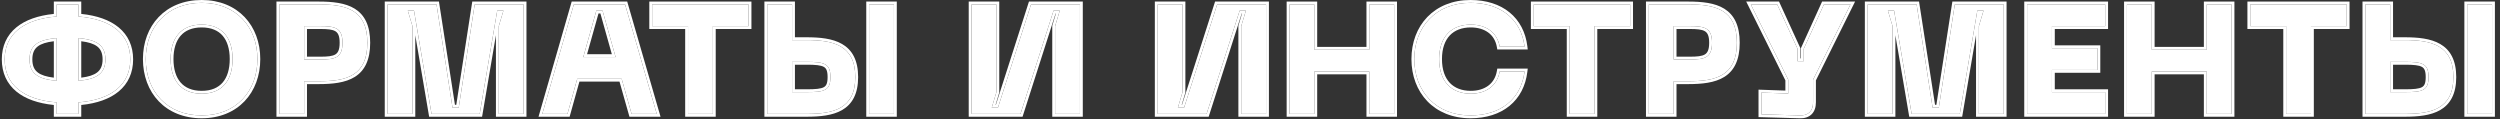
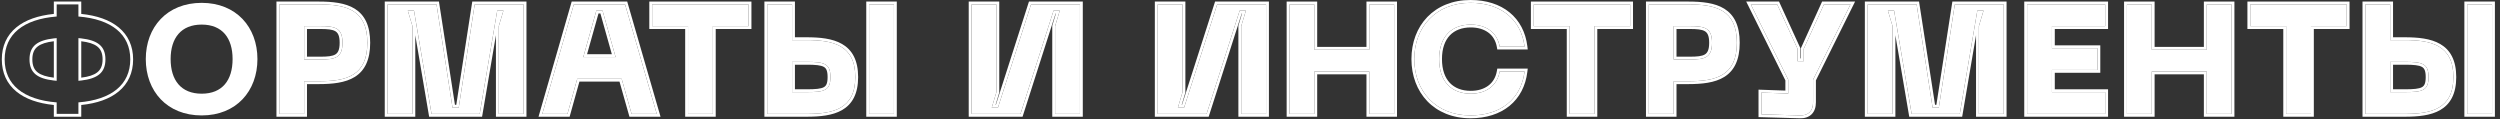
<svg xmlns="http://www.w3.org/2000/svg" width="483" height="23" viewBox="0 0 483 23" fill="none">
  <rect x="0" y="0" width="483" height="23" fill="#333333" stroke="none" />
  <g style="mix-blend-mode:plus-lighter">
    <path d="M461.786 0.85V7.75H464.576C469.616 7.75 473.996 8.65 473.996 14.89C473.996 21.13 469.616 22 464.576 22H456.986V0.85H461.786ZM476.666 0.85H481.466V22H476.666V0.85ZM461.786 17.8H464.576C468.026 17.8 469.196 17.5 469.196 14.89C469.196 12.28 468.026 11.95 464.576 11.95H461.786V17.8Z" fill="white" />
  </g>
  <g style="mix-blend-mode:plus-lighter">
    <path d="M453.382 0.85V5.05H446.482V22H441.682V5.05H434.752V0.85H453.382Z" fill="white" />
  </g>
  <g style="mix-blend-mode:plus-lighter">
    <path d="M426.34 0.85H431.14V22H426.34V13.81H415.72V22H410.92V0.85H415.72V9.61H426.34V0.85Z" fill="white" />
  </g>
  <g style="mix-blend-mode:plus-lighter">
    <path d="M391.637 22V0.85H406.727V5.05H396.437V9.31H405.227V13.51H396.437V17.8H406.727V22H391.637Z" fill="white" />
  </g>
  <g style="mix-blend-mode:plus-lighter">
    <path d="M360.84 22V0.85H370.29L373.38 20.8H374.58L377.67 0.85H387.12V22H382.32V5.05L383.22 2.05H382.02L378.63 22H369.33L365.94 2.05H364.74L365.64 5.05V22H360.84Z" fill="white" />
  </g>
  <g style="mix-blend-mode:plus-lighter">
    <path d="M352.384 0.85H357.514L350.284 15.4V19.78C350.284 21.46 349.354 22.36 347.704 22.3L340.294 22.09V17.89L345.484 18.07V15.4L338.254 0.85H343.354L347.284 9.43V11.83H348.484V9.43L352.384 0.85Z" fill="white" />
  </g>
  <g style="mix-blend-mode:plus-lighter">
    <path d="M326.143 0.85C331.483 0.85 335.563 1.87 335.563 8.26C335.563 14.68 331.483 15.7 326.143 15.7H323.353V22H318.553V0.85H326.143ZM326.443 11.5C329.293 11.5 330.763 11.2 330.763 8.26C330.763 5.35 329.293 5.05 326.443 5.05H323.353V11.5H326.443Z" fill="white" />
  </g>
  <g style="mix-blend-mode:plus-lighter">
    <path d="M314.948 0.85V5.05H308.048V22H303.248V5.05H296.318V0.85H314.948Z" fill="white" />
  </g>
  <g style="mix-blend-mode:plus-lighter">
    <path d="M273.24 11.411C273.24 5.261 277.38 0.551 284.1 0.551C290.01 0.551 293.91 3.791 294.54 9.011H289.74C289.26 6.221 287.04 4.751 284.16 4.751C280.47 4.751 278.04 7.061 278.04 11.411C278.04 15.791 280.47 18.101 284.16 18.101C287.04 18.101 289.26 16.601 289.74 13.811H294.54C293.91 19.061 290.01 22.301 284.1 22.301C277.38 22.301 273.24 17.591 273.24 11.411Z" fill="white" />
  </g>
  <g style="mix-blend-mode:plus-lighter">
    <path d="M264.551 0.85H269.351V22H264.551V13.81H253.931V22H249.131V0.85H253.931V9.61H264.551V0.85Z" fill="white" />
  </g>
  <g style="mix-blend-mode:plus-lighter">
    <path d="M244.606 22H239.806V5.05L240.706 2.05H239.506L233.116 22H223.666V0.85H228.466V17.8L227.566 20.8H228.766L235.156 0.85H244.606V22Z" fill="white" />
  </g>
  <g style="mix-blend-mode:plus-lighter">
    <path d="M208.647 22H203.847V5.05L204.747 2.05H203.547L197.157 22H187.707V0.85H192.507V17.8L191.607 20.8H192.807L199.197 0.85H208.647V22Z" fill="white" />
  </g>
  <g style="mix-blend-mode:plus-lighter">
    <path d="M153.032 0.85V7.75H155.822C160.862 7.75 165.242 8.65 165.242 14.89C165.242 21.13 160.862 22 155.822 22H148.232V0.85H153.032ZM167.912 0.85H172.712V22H167.912V0.85ZM153.032 17.8H155.822C159.272 17.8 160.442 17.5 160.442 14.89C160.442 12.28 159.272 11.95 155.822 11.95H153.032V17.8Z" fill="white" />
  </g>
  <g style="mix-blend-mode:plus-lighter">
    <path d="M144.628 0.85V5.05H137.728V22H132.928V5.05H125.998V0.85H144.628Z" fill="white" />
  </g>
  <g style="mix-blend-mode:plus-lighter">
    <path d="M122.023 22L120.103 15.22H111.523L109.633 22H104.773L110.863 0.85H120.763L126.883 22H122.023ZM112.693 11.02H118.933L116.413 2.05H115.213L112.693 11.02Z" fill="white" />
  </g>
  <g style="mix-blend-mode:plus-lighter">
    <path d="M74.885 22V0.85H84.335L87.425 20.8H88.625L91.715 0.85H101.165V22H96.365V5.05L97.265 2.05H96.065L92.675 22H83.375L79.985 2.05H78.785L79.685 5.05V22H74.885Z" fill="white" />
  </g>
  <g style="mix-blend-mode:plus-lighter">
    <path d="M61.551 0.85C66.891 0.85 70.971 1.87 70.971 8.26C70.971 14.68 66.891 15.7 61.551 15.7H58.761V22H53.961V0.85H61.551ZM61.851 11.5C64.701 11.5 66.171 11.2 66.171 8.26C66.171 5.35 64.701 5.05 61.851 5.05H58.761V11.5H61.851Z" fill="white" />
  </g>
  <g style="mix-blend-mode:plus-lighter">
    <path d="M28.166 11.411C28.166 5.261 32.246 0.551 38.966 0.551C45.656 0.551 49.736 5.261 49.736 11.411C49.736 17.591 45.656 22.301 38.966 22.301C32.246 22.301 28.166 17.591 28.166 11.411ZM32.966 11.411C32.966 15.491 34.976 18.101 38.966 18.101C42.956 18.101 44.936 15.491 44.936 11.411C44.936 7.361 42.956 4.751 38.966 4.751C34.976 4.751 32.966 7.361 32.966 11.411Z" fill="white" />
  </g>
  <g style="mix-blend-mode:plus-lighter">
-     <path d="M25.17 11.47C25.17 16.33 21.57 19.27 15.15 19.78V22H10.95V19.78C4.5 19.27 0.9 16.33 0.9 11.47C0.9 6.64 4.5 3.7 10.95 3.19V0.85H15.15V3.19C21.57 3.7 25.17 6.64 25.17 11.47ZM5.7 11.47C5.7 14.23 7.41 15.31 10.95 15.61V7.36C7.41 7.66 5.7 8.74 5.7 11.47ZM15.15 15.61C18.66 15.31 20.37 14.2 20.37 11.47C20.37 8.74 18.66 7.66 15.15 7.36V15.61Z" fill="white" />
-   </g>
+     </g>
  <g style="mix-blend-mode:plus-lighter">
    <path fill-rule="evenodd" clip-rule="evenodd" d="M462.335 0.301V7.201H464.575C467.1 7.201 469.589 7.42 471.452 8.506C473.382 9.63 474.545 11.62 474.545 14.891C474.545 16.513 474.261 17.829 473.722 18.884C473.181 19.945 472.397 20.714 471.451 21.262C469.587 22.339 467.099 22.551 464.575 22.551H456.436V0.301H462.335ZM461.785 7.751V0.851H456.985V22.001H464.575C469.615 22.001 473.995 21.131 473.995 14.891C473.995 8.651 469.615 7.751 464.575 7.751H461.785ZM476.116 0.301H482.015V22.551H476.116V0.301ZM462.335 17.251H464.575C465.435 17.251 466.128 17.232 466.69 17.167C467.254 17.101 467.642 16.994 467.913 16.843C468.165 16.703 468.334 16.517 468.451 16.236C468.575 15.936 468.646 15.511 468.646 14.891C468.646 14.271 468.575 13.843 468.45 13.539C468.333 13.254 468.162 13.064 467.909 12.921C467.638 12.768 467.25 12.657 466.687 12.589C466.127 12.521 465.434 12.501 464.575 12.501H462.335V17.251ZM464.575 17.801C468.025 17.801 469.195 17.501 469.195 14.891C469.195 12.281 468.025 11.951 464.575 11.951H461.785V17.801H464.575ZM476.665 0.851V22.001H481.465V0.851H476.665Z" fill="white" />
  </g>
  <g style="mix-blend-mode:plus-lighter">
    <path fill-rule="evenodd" clip-rule="evenodd" d="M453.931 0.301V5.601H447.031V22.551H441.131V5.601H434.201V0.301H453.931ZM441.681 5.051V22.001H446.481V5.051H453.381V0.851H434.751V5.051H441.681Z" fill="white" />
  </g>
  <g style="mix-blend-mode:plus-lighter">
    <path fill-rule="evenodd" clip-rule="evenodd" d="M425.789 0.301H431.689V22.551H425.789V14.361H416.269V22.551H410.369V0.301H416.269V9.061H425.789V0.301ZM426.339 9.611H415.719V0.851H410.919V22.001H415.719V13.811H426.339V22.001H431.139V0.851H426.339V9.611Z" fill="white" />
  </g>
  <g style="mix-blend-mode:plus-lighter">
    <path fill-rule="evenodd" clip-rule="evenodd" d="M391.086 22.551V0.301H407.276V5.601H396.986V8.761H405.776V14.061H396.986V17.251H407.276V22.551H391.086ZM396.436 17.801V13.511H405.226V9.311H396.436V5.051H406.726V0.851H391.636V22.001H406.726V17.801H396.436Z" fill="white" />
  </g>
  <g style="mix-blend-mode:plus-lighter">
    <path fill-rule="evenodd" clip-rule="evenodd" d="M360.289 22.551V0.301H370.76L373.85 20.251H374.108L377.198 0.301H387.669V22.551H381.769V6.804L379.093 22.551H368.865L366.189 6.804V22.551H360.289ZM365.939 2.051L369.329 22.001H378.629L382.019 2.051H383.219L382.319 5.051V22.001H387.119V0.851H377.669L374.579 20.801H373.379L370.289 0.851H360.839V22.001H365.639V5.051L364.739 2.051H365.939Z" fill="white" />
  </g>
  <g style="mix-blend-mode:plus-lighter">
    <path fill-rule="evenodd" clip-rule="evenodd" d="M352.03 0.301H358.402L350.834 15.53V19.781C350.834 20.718 350.573 21.525 349.997 22.087C349.42 22.649 348.612 22.884 347.687 22.85C347.686 22.85 347.685 22.85 347.685 22.85L339.745 22.625V17.321L344.935 17.501V15.53L337.367 0.301H343.707L347.834 9.311V11.281H347.935V9.312L352.03 0.301ZM348.484 11.831H347.284V9.431L343.354 0.851H338.254L345.484 15.401V18.07L340.294 17.891V22.09L347.704 22.301C349.354 22.361 350.284 21.461 350.284 19.781V15.401L357.514 0.851H352.384L348.484 9.431V11.831Z" fill="white" />
  </g>
  <g style="mix-blend-mode:plus-lighter">
    <path fill-rule="evenodd" clip-rule="evenodd" d="M323.902 22.551H318.002V0.301H326.142C328.817 0.301 331.314 0.549 333.146 1.693C335.039 2.876 336.112 4.937 336.112 8.261C336.112 11.599 335.04 13.667 333.146 14.854C331.314 16.002 328.817 16.251 326.142 16.251H323.902V22.551ZM323.352 15.701H326.142C331.482 15.701 335.562 14.681 335.562 8.261C335.562 1.871 331.482 0.851 326.142 0.851H318.552V22.001H323.352V15.701ZM329.384 10.514C329.868 10.218 330.212 9.65 330.212 8.261C330.212 6.889 329.869 6.328 329.386 6.035C329.113 5.87 328.745 5.756 328.245 5.688C327.745 5.62 327.15 5.601 326.442 5.601H323.902V10.951H326.442C327.15 10.951 327.745 10.932 328.244 10.863C328.744 10.794 329.112 10.68 329.384 10.514ZM323.352 11.501V5.051H326.442C329.292 5.051 330.762 5.351 330.762 8.261C330.762 11.201 329.292 11.501 326.442 11.501H323.352Z" fill="white" />
  </g>
  <g style="mix-blend-mode:plus-lighter">
    <path fill-rule="evenodd" clip-rule="evenodd" d="M315.497 0.301V5.601H308.597V22.551H302.698V5.601H295.768V0.301H315.497ZM303.247 5.051V22.001H308.047V5.051H314.947V0.851H296.317V5.051H303.247Z" fill="white" />
  </g>
  <g style="mix-blend-mode:plus-lighter">
    <path fill-rule="evenodd" clip-rule="evenodd" d="M295.16 9.56H289.276L289.197 9.103C288.98 7.841 288.378 6.904 287.524 6.277C286.662 5.644 285.508 5.3 284.159 5.3C282.431 5.3 281.057 5.838 280.114 6.828C279.167 7.821 278.589 9.335 278.589 11.41C278.589 13.501 279.168 15.022 280.114 16.019C281.058 17.012 282.431 17.55 284.159 17.55C285.506 17.55 286.66 17.2 287.522 16.56C288.377 15.925 288.98 14.98 289.197 13.717L289.276 13.26H295.159L295.085 13.875C294.755 16.626 293.561 18.884 291.648 20.449C289.738 22.012 287.154 22.85 284.099 22.85C280.605 22.85 277.742 21.622 275.753 19.553C273.767 17.488 272.689 14.623 272.689 11.41C272.689 8.211 273.768 5.353 275.753 3.292C277.742 1.228 280.605 0 284.099 0C287.154 0 289.737 0.838 291.647 2.396C293.561 3.958 294.755 6.208 295.085 8.944L295.16 9.56ZM294.46 14.36C293.631 19.285 289.8 22.3 284.099 22.3C277.379 22.3 273.239 17.59 273.239 11.41C273.239 5.26 277.379 0.55 284.099 0.55C289.799 0.55 293.629 3.563 294.46 8.46C294.49 8.641 294.517 8.824 294.539 9.01H289.739C289.259 6.22 287.039 4.75 284.159 4.75C280.469 4.75 278.039 7.06 278.039 11.41C278.039 15.79 280.469 18.1 284.159 18.1C287.039 18.1 289.259 16.6 289.739 13.81H294.539C294.517 13.996 294.491 14.179 294.46 14.36Z" fill="white" />
  </g>
  <g style="mix-blend-mode:plus-lighter">
    <path fill-rule="evenodd" clip-rule="evenodd" d="M264 0.301H269.9V22.551H264V14.361H254.48V22.551H248.58V0.301H254.48V9.061H264V0.301ZM264.55 9.611H253.93V0.851H249.13V22.001H253.93V13.811H264.55V22.001H269.35V0.851H264.55V9.611Z" fill="white" />
  </g>
  <g style="mix-blend-mode:plus-lighter">
    <path fill-rule="evenodd" clip-rule="evenodd" d="M245.155 22.551H239.255V4.97L239.966 2.601H239.906L233.516 22.551H223.115V0.301H229.015V17.881L228.304 20.251H228.364L234.754 0.301H245.155V22.551ZM228.765 20.801H227.565L228.465 17.801V0.851H223.665V22.001H233.115L239.505 2.051H240.705L239.805 5.051V22.001H244.605V0.851H235.155L228.765 20.801Z" fill="white" />
  </g>
  <g style="mix-blend-mode:plus-lighter">
    <path fill-rule="evenodd" clip-rule="evenodd" d="M209.196 22.551H203.296V4.97L204.007 2.601H203.947L197.557 22.551H187.156V0.301H193.056V17.881L192.345 20.251H192.405L198.795 0.301H209.196V22.551ZM192.806 20.801H191.606L192.506 17.801V0.851H187.706V22.001H197.156L203.546 2.051H204.746L203.846 5.051V22.001H208.646V0.851H199.196L192.806 20.801Z" fill="white" />
  </g>
  <g style="mix-blend-mode:plus-lighter">
    <path fill-rule="evenodd" clip-rule="evenodd" d="M153.581 0.301V7.201H155.822C158.346 7.201 160.835 7.42 162.698 8.506C164.628 9.63 165.791 11.62 165.791 14.891C165.791 16.513 165.507 17.829 164.968 18.884C164.427 19.945 163.643 20.714 162.697 21.262C160.833 22.339 158.345 22.551 155.822 22.551H147.682V0.301H153.581ZM153.032 7.751V0.851H148.232V22.001H155.822C160.862 22.001 165.242 21.131 165.242 14.891C165.242 8.651 160.862 7.751 155.822 7.751H153.032ZM167.362 0.301H173.261V22.551H167.362V0.301ZM153.581 17.251H155.822C156.681 17.251 157.374 17.232 157.936 17.167C158.5 17.101 158.888 16.994 159.159 16.843C159.411 16.703 159.58 16.517 159.697 16.236C159.821 15.936 159.892 15.511 159.892 14.891C159.892 14.271 159.821 13.843 159.696 13.539C159.579 13.254 159.408 13.064 159.155 12.921C158.884 12.768 158.496 12.657 157.933 12.589C157.373 12.521 156.68 12.501 155.822 12.501H153.581V17.251ZM155.822 17.801C159.272 17.801 160.442 17.501 160.442 14.891C160.442 12.281 159.272 11.951 155.822 11.951H153.032V17.801H155.822ZM167.912 0.851V22.001H172.712V0.851H167.912Z" fill="white" />
  </g>
  <g style="mix-blend-mode:plus-lighter">
    <path fill-rule="evenodd" clip-rule="evenodd" d="M145.177 0.301V5.601H138.277V22.551H132.377V5.601H125.447V0.301H145.177ZM132.927 5.051V22.001H137.727V5.051H144.627V0.851H125.997V5.051H132.927Z" fill="white" />
  </g>
  <g style="mix-blend-mode:plus-lighter">
    <path fill-rule="evenodd" clip-rule="evenodd" d="M121.608 22.551L119.688 15.771H111.941L110.051 22.551H104.043L110.45 0.301H121.177L127.615 22.551H121.608ZM111.524 15.221H120.104L122.024 22.001H126.884L120.764 0.851H110.864L104.774 22.001H109.634L111.524 15.221ZM118.934 11.021L116.414 2.051H115.214L112.694 11.021H118.934ZM113.419 10.471H118.208L115.997 2.601H115.63L113.419 10.471Z" fill="white" />
  </g>
  <g style="mix-blend-mode:plus-lighter">
    <path fill-rule="evenodd" clip-rule="evenodd" d="M74.334 22.551V0.301H84.805L87.895 20.251H88.153L91.243 0.301H101.714V22.551H95.814V6.804L93.138 22.551H82.909L80.234 6.804V22.551H74.334ZM79.984 2.051L83.374 22.001H92.674L96.064 2.051H97.264L96.364 5.051V22.001H101.164V0.851H91.714L88.624 20.801H87.424L84.334 0.851H74.884V22.001H79.684V5.051L78.784 2.051H79.984Z" fill="white" />
  </g>
  <g style="mix-blend-mode:plus-lighter">
    <path fill-rule="evenodd" clip-rule="evenodd" d="M59.31 22.551H53.41V0.301H61.55C64.225 0.301 66.722 0.549 68.554 1.693C70.448 2.876 71.52 4.937 71.52 8.261C71.52 11.599 70.448 13.667 68.555 14.854C66.723 16.002 64.225 16.251 61.55 16.251H59.31V22.551ZM58.76 15.701H61.55C66.89 15.701 70.97 14.681 70.97 8.261C70.97 1.871 66.89 0.851 61.55 0.851H53.96V22.001H58.76V15.701ZM64.792 10.514C65.276 10.218 65.62 9.65 65.62 8.261C65.62 6.889 65.277 6.328 64.794 6.035C64.522 5.87 64.153 5.756 63.653 5.688C63.153 5.62 62.558 5.601 61.85 5.601H59.31V10.951H61.85C62.558 10.951 63.153 10.932 63.653 10.863C64.153 10.794 64.52 10.68 64.792 10.514ZM58.76 11.501V5.051H61.85C64.7 5.051 66.17 5.351 66.17 8.261C66.17 11.201 64.7 11.501 61.85 11.501H58.76Z" fill="white" />
  </g>
  <g style="mix-blend-mode:plus-lighter">
-     <path fill-rule="evenodd" clip-rule="evenodd" d="M30.648 3.294C32.622 1.228 35.471 0 38.965 0C42.445 0 45.287 1.229 47.257 3.294C49.223 5.356 50.285 8.213 50.285 11.41C50.285 14.621 49.224 17.486 47.257 19.552C45.287 21.621 42.445 22.85 38.965 22.85C35.471 22.85 32.621 21.622 30.647 19.552C28.677 17.486 27.615 14.621 27.615 11.41C27.615 8.213 28.677 5.356 30.648 3.294ZM34.886 15.926C35.762 16.944 37.097 17.55 38.965 17.55C40.833 17.55 42.159 16.944 43.028 15.928C43.909 14.897 44.385 13.369 44.385 11.41C44.385 9.467 43.91 7.946 43.029 6.919C42.16 5.906 40.833 5.3 38.965 5.3C37.097 5.3 35.762 5.906 34.885 6.921C33.997 7.948 33.515 9.468 33.515 11.41C33.515 13.367 33.998 14.895 34.886 15.926ZM38.965 0.55C32.245 0.55 28.165 5.26 28.165 11.41C28.165 17.59 32.245 22.3 38.965 22.3C45.655 22.3 49.735 17.59 49.735 11.41C49.735 5.26 45.655 0.55 38.965 0.55ZM38.965 18.1C34.975 18.1 32.965 15.49 32.965 11.41C32.965 7.36 34.975 4.75 38.965 4.75C42.955 4.75 44.935 7.36 44.935 11.41C44.935 15.49 42.955 18.1 38.965 18.1Z" fill="white" />
-   </g>
+     </g>
  <g style="mix-blend-mode:plus-lighter">
    <path fill-rule="evenodd" clip-rule="evenodd" d="M15.699 22.551H10.4V20.283C7.345 19.975 4.885 19.106 3.156 17.681C1.314 16.163 0.35 14.052 0.35 11.471C0.35 8.903 1.314 6.8 3.157 5.286C4.885 3.865 7.345 2.996 10.4 2.688V0.301H15.699V2.688C18.74 2.997 21.192 3.865 22.917 5.286C24.755 6.8 25.719 8.903 25.719 11.471C25.719 14.052 24.756 16.163 22.917 17.681C21.192 19.106 18.74 19.975 15.699 20.283V22.551ZM10.95 3.191C4.5 3.701 0.9 6.641 0.9 11.471C0.9 16.331 4.5 19.271 10.95 19.781V22.001H15.149V19.781C21.57 19.271 25.169 16.331 25.169 11.471C25.169 6.641 21.57 3.701 15.149 3.191V0.851H10.95V3.191ZM10.95 15.611V7.361C10.761 7.377 10.578 7.395 10.4 7.415C7.232 7.78 5.7 8.886 5.7 11.471C5.7 14.084 7.232 15.191 10.4 15.556C10.578 15.576 10.761 15.595 10.95 15.611ZM10.4 7.969C8.978 8.139 7.98 8.457 7.326 8.945C6.626 9.467 6.249 10.236 6.249 11.471C6.249 12.723 6.628 13.499 7.327 14.023C7.981 14.514 8.978 14.832 10.4 15.002V7.969ZM18.744 14.014C19.442 13.485 19.82 12.706 19.82 11.471C19.82 10.236 19.442 9.466 18.746 8.945C18.096 8.457 17.106 8.14 15.699 7.97V15.001C17.104 14.83 18.093 14.507 18.744 14.014ZM15.699 15.555C15.521 15.576 15.338 15.595 15.149 15.611V7.361C15.338 7.377 15.521 7.395 15.699 7.416C18.838 7.781 20.369 8.887 20.369 11.471C20.369 14.054 18.838 15.187 15.699 15.555Z" fill="white" />
  </g>
</svg>